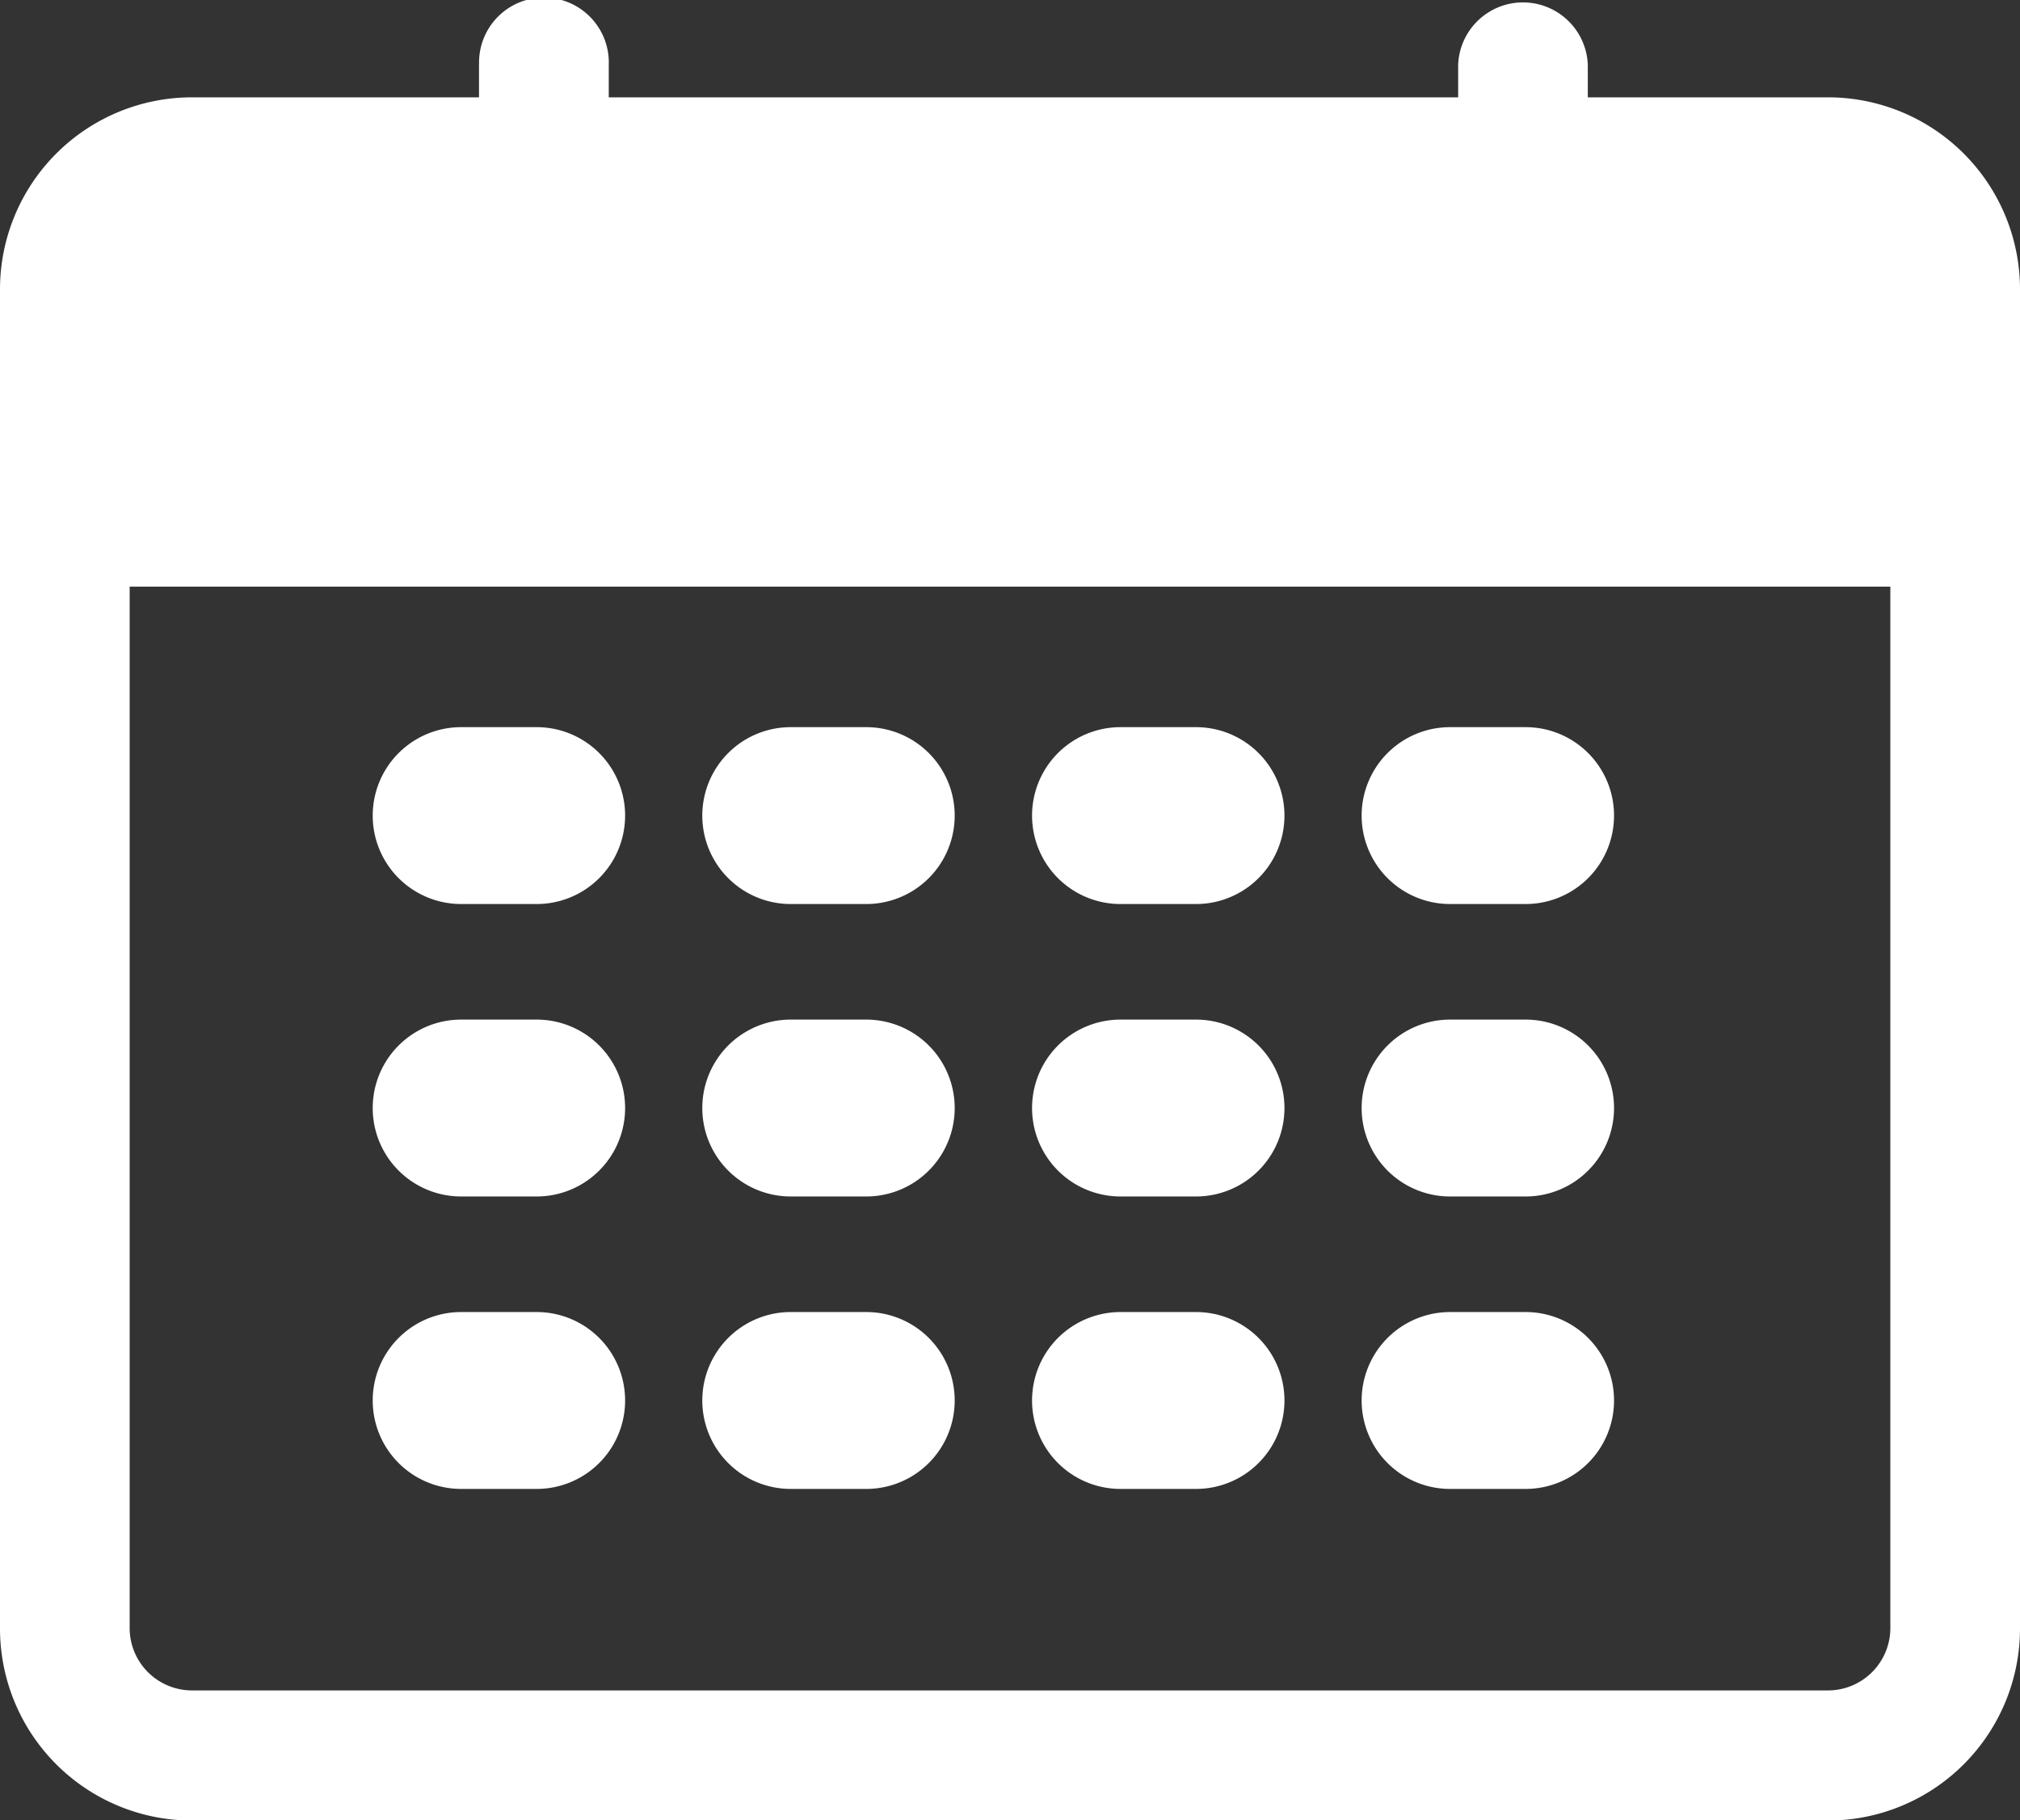
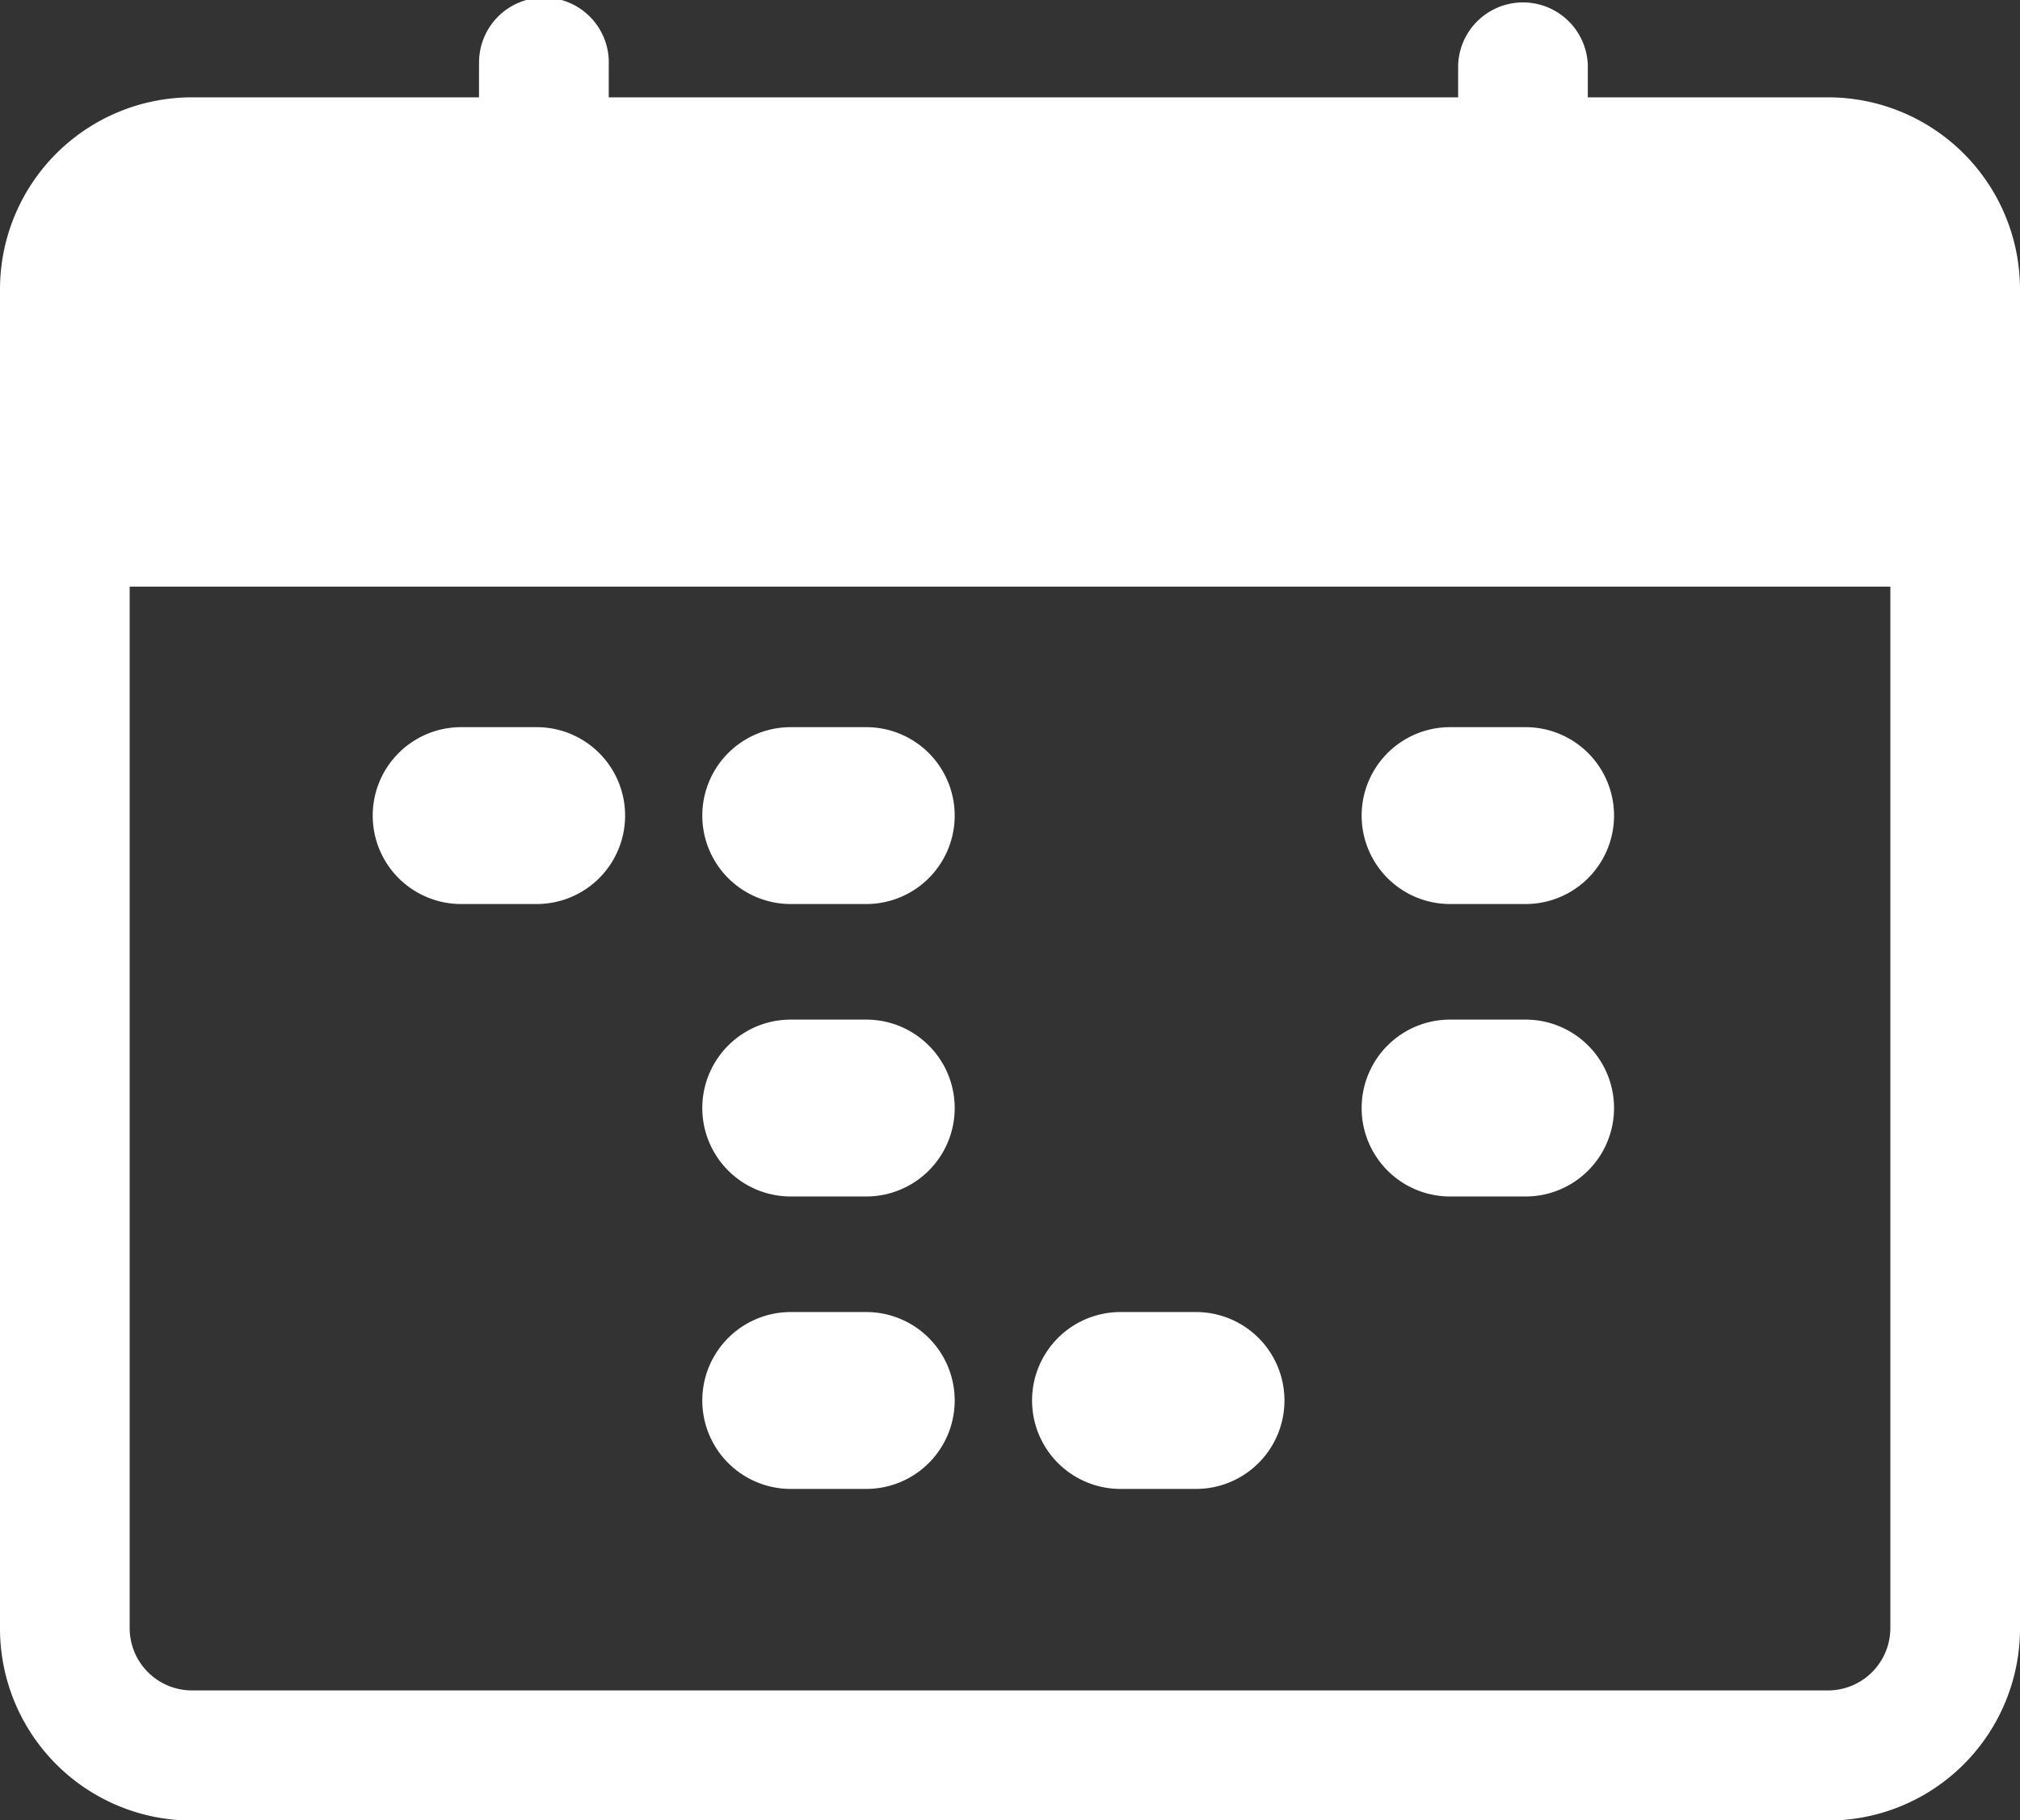
<svg xmlns="http://www.w3.org/2000/svg" id="calendar_icon01_white" width="22.481" height="20.252" viewBox="0 0 22.481 20.252">
  <rect x="0" y="0" width="22.481" height="20.252" fill="#333333" stroke="none" />
  <defs>
    <style>
      .cls-1 {
        fill: #fff;
      }

      .cls-2 {
        clip-path: url(#clip-path);
      }
    </style>
    <clipPath id="clip-path">
      <rect id="長方形_102" data-name="長方形 102" class="cls-1" width="22.481" height="20.252" />
    </clipPath>
  </defs>
  <g id="グループ_97" data-name="グループ 97" class="cls-2">
    <path id="パス_25" data-name="パス 25" class="cls-1" d="M5.331.722v.361H2.137A2.137,2.137,0,0,0,0,3.22v14.9a2.137,2.137,0,0,0,2.137,2.137H20.344a2.137,2.137,0,0,0,2.137-2.137V3.22a2.137,2.137,0,0,0-2.137-2.137H17.671V.722a.722.722,0,0,0-1.443,0v.361H6.775V.722a.722.722,0,1,0-1.443,0M20.344,18.809H2.137a.694.694,0,0,1-.694-.694V6.527H21.038V18.115a.694.694,0,0,1-.694.694" />
    <path id="パス_26" data-name="パス 26" class="cls-1" d="M78.576,153.315h.841a.984.984,0,1,0,0-1.968h-.841a.984.984,0,0,0,0,1.968" transform="translate(-73.444 -143.256)" />
    <path id="パス_27" data-name="パス 27" class="cls-1" d="M147.2,153.315h.841a.984.984,0,1,0,0-1.968H147.2a.984.984,0,0,0,0,1.968" transform="translate(-138.4 -143.256)" />
-     <path id="パス_28" data-name="パス 28" class="cls-1" d="M215.826,153.315h.841a.984.984,0,0,0,0-1.968h-.841a.984.984,0,0,0,0,1.968" transform="translate(-203.356 -143.256)" />
    <path id="パス_29" data-name="パス 29" class="cls-1" d="M284.451,153.315h.841a.984.984,0,1,0,0-1.968h-.841a.984.984,0,1,0,0,1.968" transform="translate(-268.313 -143.256)" />
-     <path id="パス_30" data-name="パス 30" class="cls-1" d="M78.576,214.183h.841a.984.984,0,1,0,0-1.968h-.841a.984.984,0,1,0,0,1.968" transform="translate(-73.444 -200.87)" />
    <path id="パス_31" data-name="パス 31" class="cls-1" d="M147.2,214.183h.841a.984.984,0,1,0,0-1.968H147.2a.984.984,0,1,0,0,1.968" transform="translate(-138.4 -200.87)" />
-     <path id="パス_32" data-name="パス 32" class="cls-1" d="M215.826,214.183h.841a.984.984,0,1,0,0-1.968h-.841a.984.984,0,0,0,0,1.968" transform="translate(-203.356 -200.87)" />
    <path id="パス_33" data-name="パス 33" class="cls-1" d="M284.451,214.183h.841a.984.984,0,1,0,0-1.968h-.841a.984.984,0,1,0,0,1.968" transform="translate(-268.313 -200.87)" />
-     <path id="パス_34" data-name="パス 34" class="cls-1" d="M78.576,275.052h.841a.984.984,0,1,0,0-1.968h-.841a.984.984,0,1,0,0,1.968" transform="translate(-73.444 -258.485)" />
    <path id="パス_35" data-name="パス 35" class="cls-1" d="M147.2,275.052h.841a.984.984,0,1,0,0-1.968H147.2a.984.984,0,1,0,0,1.968" transform="translate(-138.4 -258.485)" />
    <path id="パス_36" data-name="パス 36" class="cls-1" d="M215.826,275.052h.841a.984.984,0,1,0,0-1.968h-.841a.984.984,0,0,0,0,1.968" transform="translate(-203.356 -258.485)" />
-     <path id="パス_37" data-name="パス 37" class="cls-1" d="M284.451,275.052h.841a.984.984,0,1,0,0-1.968h-.841a.984.984,0,1,0,0,1.968" transform="translate(-268.313 -258.485)" />
  </g>
</svg>